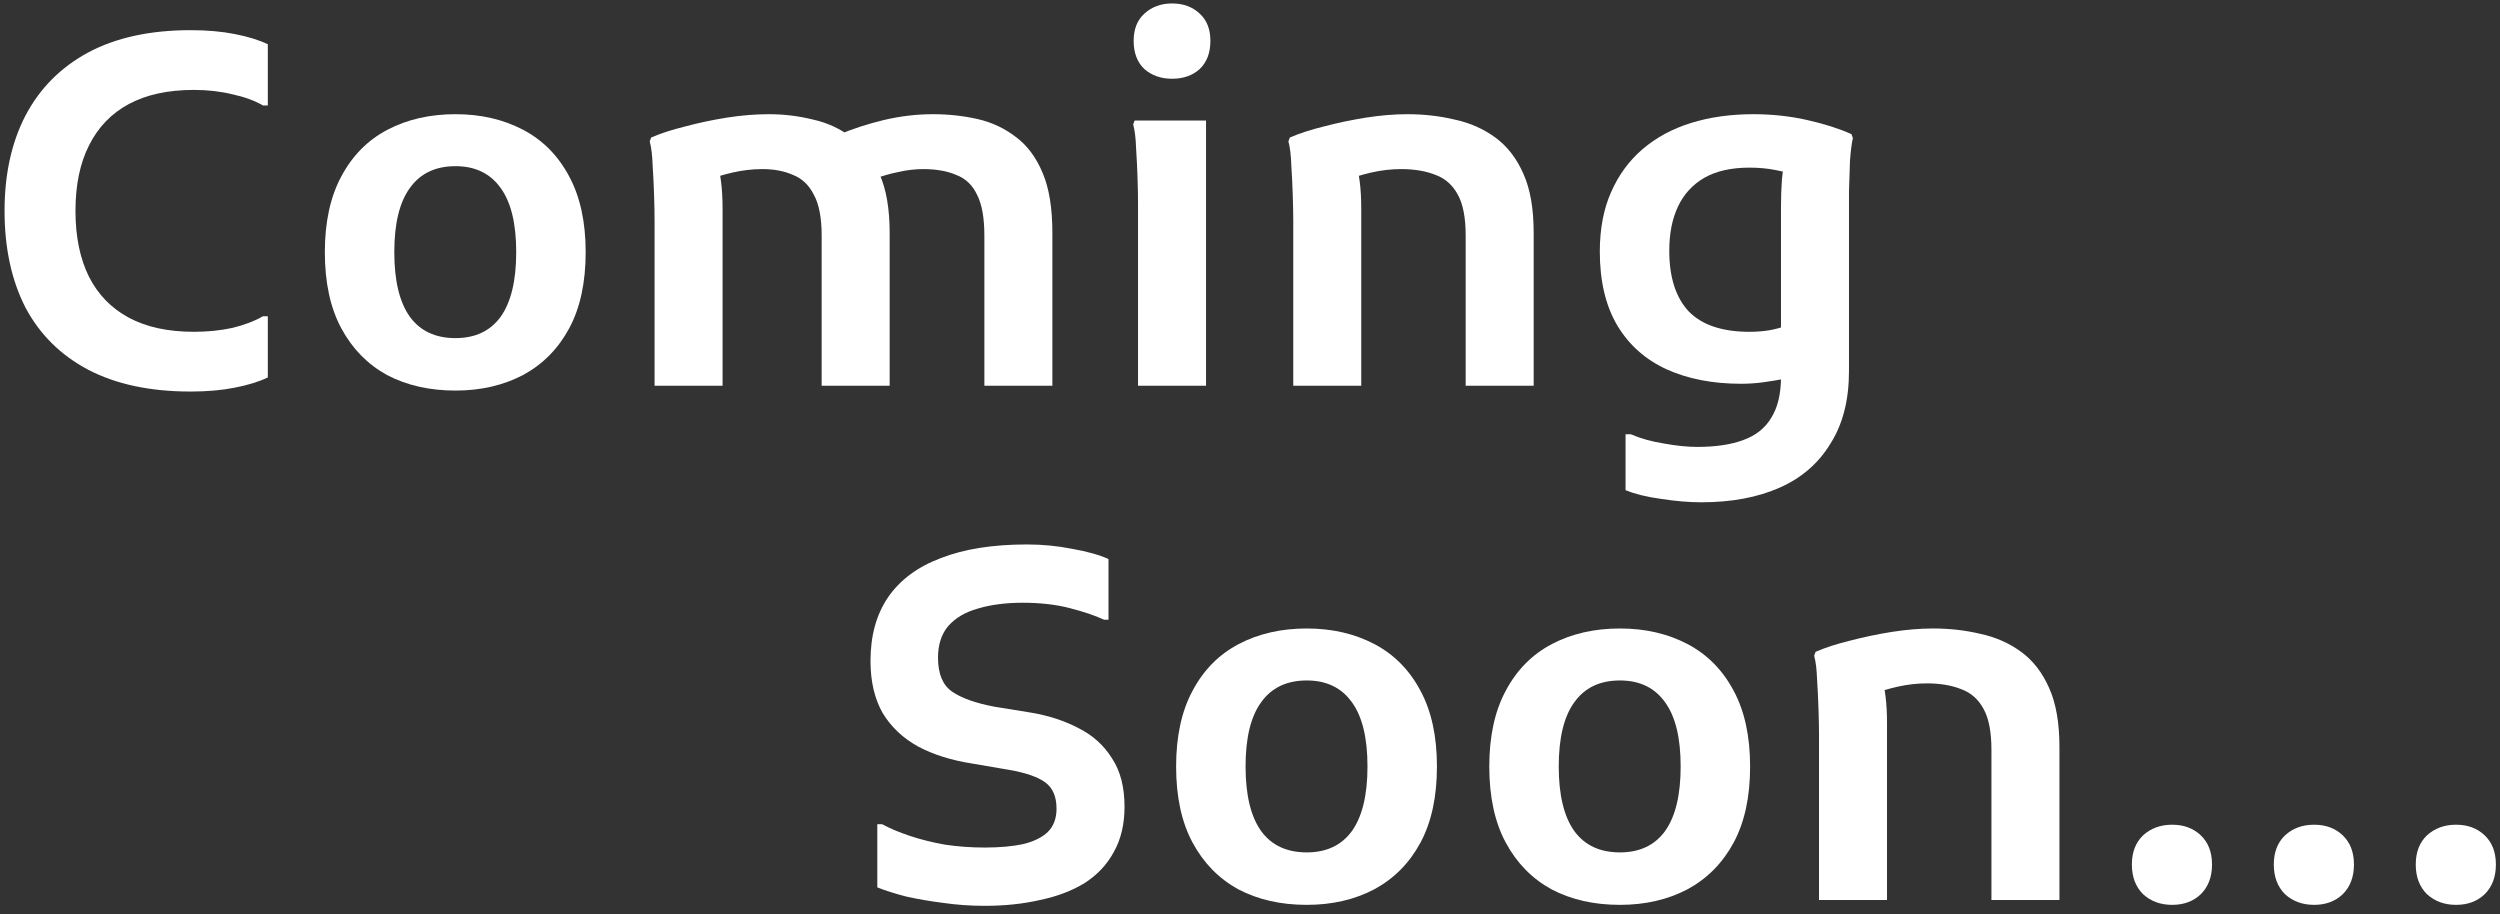
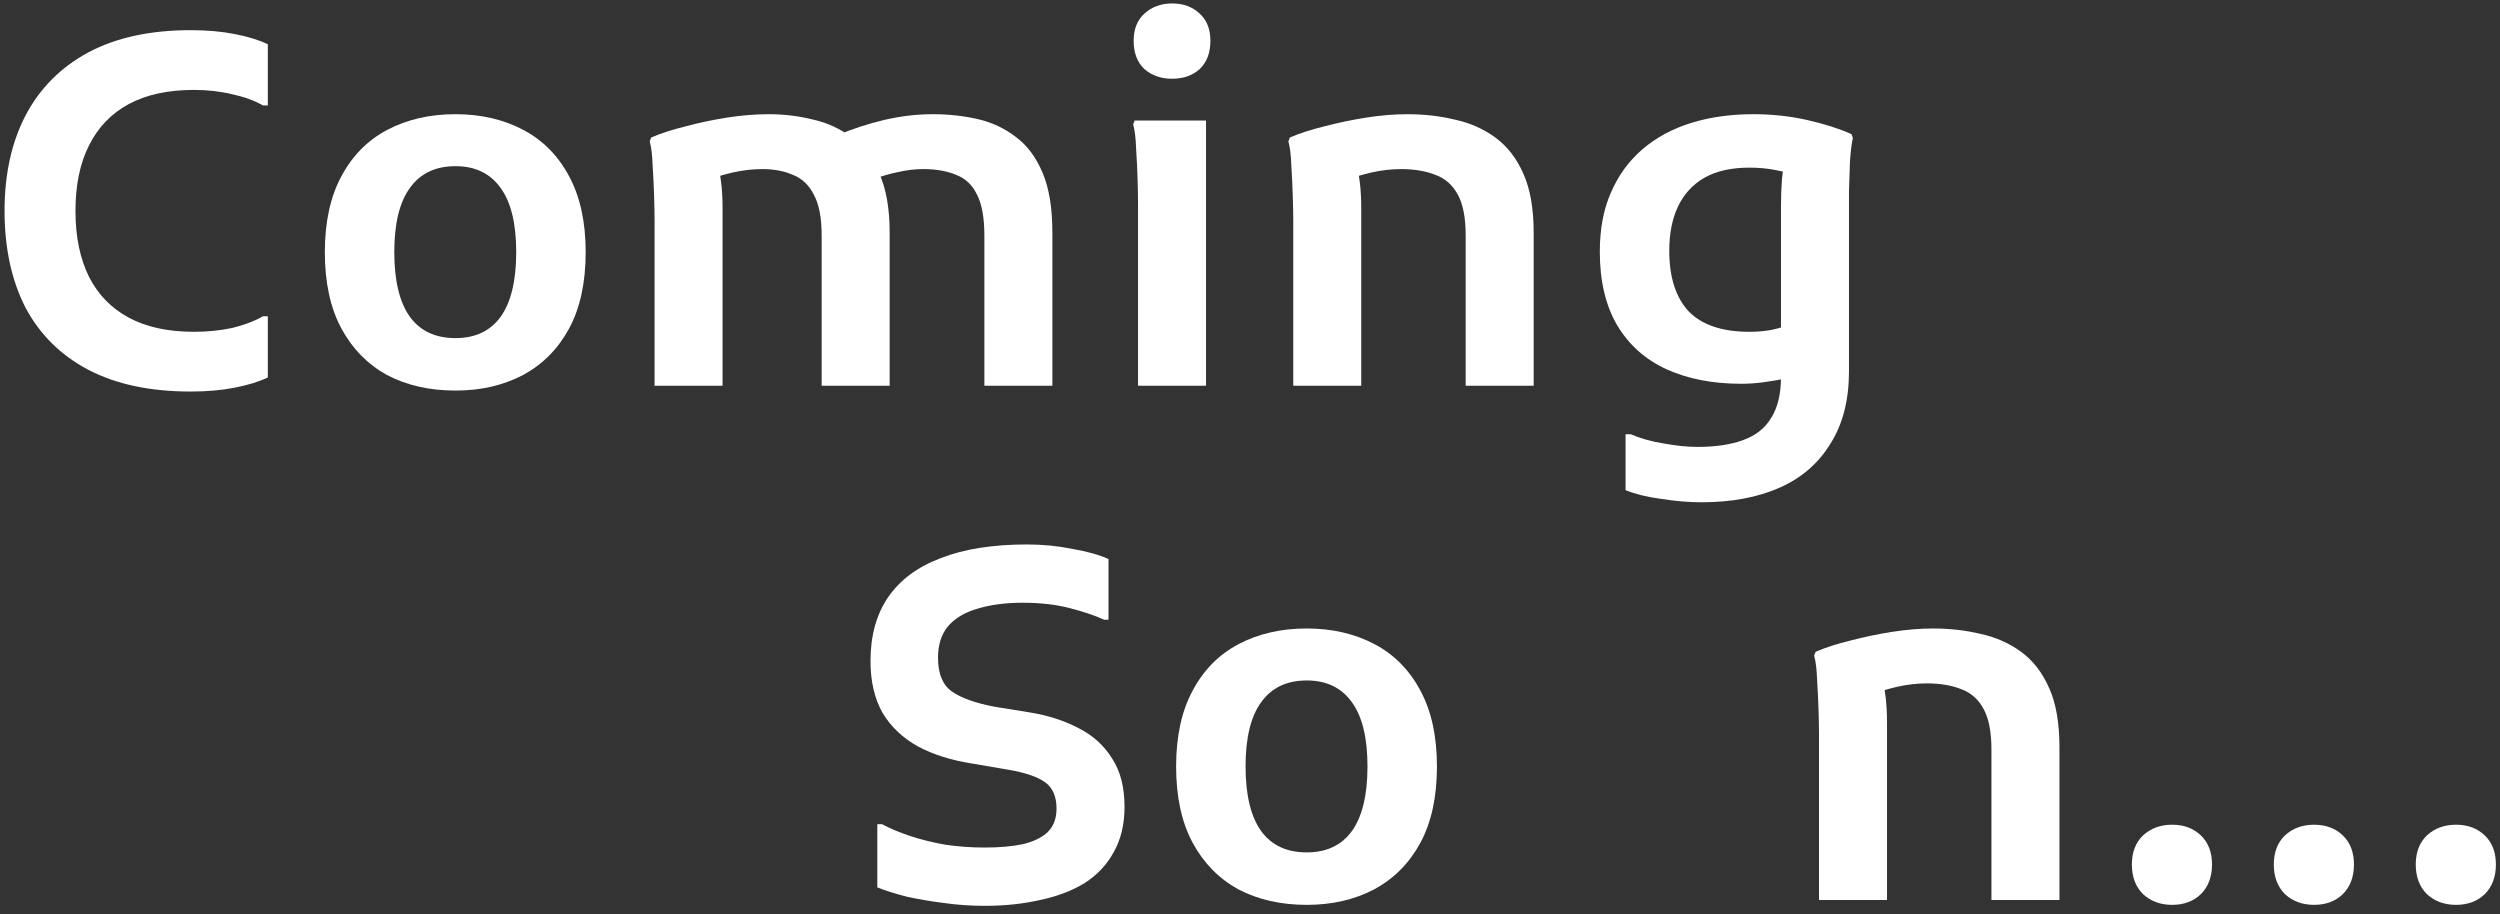
<svg xmlns="http://www.w3.org/2000/svg" width="175" height="64" viewBox="0 0 175 64" fill="none">
  <rect x="0" y="0" width="175" height="64" fill="#333333" stroke="none" />
  <path d="M171.925 63.34C171.109 63.34 170.429 63.091 169.885 62.592C169.363 62.071 169.103 61.379 169.103 60.518C169.103 59.657 169.363 58.977 169.885 58.478C170.429 57.979 171.109 57.73 171.925 57.73C172.741 57.73 173.409 57.979 173.931 58.478C174.452 58.977 174.713 59.657 174.713 60.518C174.713 61.379 174.452 62.071 173.931 62.592C173.409 63.091 172.741 63.34 171.925 63.34Z" fill="white" />
  <path d="M161.989 63.34C161.173 63.34 160.493 63.091 159.949 62.592C159.428 62.071 159.167 61.379 159.167 60.518C159.167 59.657 159.428 58.977 159.949 58.478C160.493 57.979 161.173 57.73 161.989 57.73C162.805 57.73 163.474 57.979 163.995 58.478C164.516 58.977 164.777 59.657 164.777 60.518C164.777 61.379 164.516 62.071 163.995 62.592C163.474 63.091 162.805 63.34 161.989 63.34Z" fill="white" />
  <path d="M152.053 63.34C151.237 63.34 150.557 63.091 150.013 62.592C149.492 62.071 149.231 61.379 149.231 60.518C149.231 59.657 149.492 58.977 150.013 58.478C150.557 57.979 151.237 57.73 152.053 57.73C152.869 57.73 153.538 57.979 154.059 58.478C154.581 58.977 154.841 59.657 154.841 60.518C154.841 61.379 154.581 62.071 154.059 62.592C153.538 63.091 152.869 63.34 152.053 63.34Z" fill="white" />
  <path d="M127.331 63V51.406C127.331 50.953 127.319 50.375 127.297 49.672C127.274 48.947 127.24 48.244 127.195 47.564C127.172 46.861 127.104 46.306 126.991 45.898L127.093 45.626C127.773 45.331 128.577 45.071 129.507 44.844C130.459 44.595 131.433 44.391 132.431 44.232C133.451 44.073 134.414 43.994 135.321 43.994C136.477 43.994 137.576 44.119 138.619 44.368C139.684 44.595 140.636 45.014 141.475 45.626C142.313 46.238 142.971 47.088 143.447 48.176C143.923 49.241 144.161 50.613 144.161 52.29V63H139.401V52.494C139.401 51.247 139.219 50.295 138.857 49.638C138.494 48.958 137.973 48.493 137.293 48.244C136.613 47.972 135.808 47.836 134.879 47.836C134.199 47.836 133.507 47.915 132.805 48.074C132.125 48.233 131.524 48.414 131.003 48.618L131.717 47.428C131.83 47.768 131.921 48.21 131.989 48.754C132.057 49.298 132.091 49.921 132.091 50.624V63H127.331Z" fill="white" />
-   <path d="M104.25 53.65C104.25 51.542 104.635 49.774 105.406 48.346C106.176 46.895 107.253 45.807 108.636 45.082C110.018 44.357 111.605 43.994 113.396 43.994C115.164 43.994 116.739 44.357 118.122 45.082C119.504 45.807 120.581 46.895 121.352 48.346C122.122 49.774 122.508 51.542 122.508 53.65C122.508 55.781 122.122 57.56 121.352 58.988C120.581 60.416 119.504 61.504 118.122 62.252C116.739 62.977 115.164 63.34 113.396 63.34C111.582 63.34 109.984 62.977 108.602 62.252C107.242 61.504 106.176 60.416 105.406 58.988C104.635 57.56 104.25 55.781 104.25 53.65ZM109.112 53.65C109.112 55.645 109.474 57.152 110.2 58.172C110.925 59.169 111.99 59.668 113.396 59.668C114.778 59.668 115.832 59.169 116.558 58.172C117.283 57.152 117.646 55.645 117.646 53.65C117.646 51.655 117.283 50.159 116.558 49.162C115.832 48.142 114.778 47.632 113.396 47.632C111.99 47.632 110.925 48.142 110.2 49.162C109.474 50.159 109.112 51.655 109.112 53.65Z" fill="white" />
  <path d="M82.328 53.65C82.328 51.542 82.713 49.774 83.484 48.346C84.254 46.895 85.331 45.807 86.714 45.082C88.096 44.357 89.683 43.994 91.474 43.994C93.242 43.994 94.817 44.357 96.2 45.082C97.582 45.807 98.659 46.895 99.43 48.346C100.2 49.774 100.586 51.542 100.586 53.65C100.586 55.781 100.2 57.56 99.43 58.988C98.659 60.416 97.582 61.504 96.2 62.252C94.817 62.977 93.242 63.34 91.474 63.34C89.66 63.34 88.062 62.977 86.68 62.252C85.32 61.504 84.254 60.416 83.484 58.988C82.713 57.56 82.328 55.781 82.328 53.65ZM87.19 53.65C87.19 55.645 87.552 57.152 88.278 58.172C89.003 59.169 90.068 59.668 91.474 59.668C92.856 59.668 93.91 59.169 94.636 58.172C95.361 57.152 95.724 55.645 95.724 53.65C95.724 51.655 95.361 50.159 94.636 49.162C93.91 48.142 92.856 47.632 91.474 47.632C90.068 47.632 89.003 48.142 88.278 49.162C87.552 50.159 87.19 51.655 87.19 53.65Z" fill="white" />
  <path d="M61.411 57.696H61.751C62.295 57.991 62.941 58.263 63.689 58.512C64.437 58.761 65.253 58.965 66.137 59.124C67.044 59.26 67.973 59.328 68.925 59.328C69.968 59.328 70.863 59.249 71.611 59.09C72.359 58.909 72.937 58.625 73.345 58.24C73.753 57.832 73.957 57.288 73.957 56.608C73.957 55.769 73.696 55.157 73.175 54.772C72.654 54.387 71.804 54.092 70.625 53.888L68.041 53.446C66.59 53.219 65.332 52.823 64.267 52.256C63.202 51.667 62.374 50.885 61.785 49.91C61.218 48.913 60.935 47.7 60.935 46.272C60.935 44.504 61.343 43.019 62.159 41.818C62.998 40.594 64.233 39.676 65.865 39.064C67.497 38.429 69.503 38.112 71.883 38.112C72.971 38.112 74.025 38.214 75.045 38.418C76.088 38.599 76.938 38.837 77.595 39.132V43.382H77.289C76.654 43.087 75.85 42.815 74.875 42.566C73.923 42.317 72.824 42.192 71.577 42.192C70.398 42.192 69.356 42.328 68.449 42.6C67.565 42.849 66.874 43.257 66.375 43.824C65.899 44.391 65.661 45.127 65.661 46.034C65.661 47.167 65.99 47.961 66.647 48.414C67.304 48.867 68.29 49.219 69.605 49.468L72.121 49.876C73.368 50.08 74.49 50.443 75.487 50.964C76.484 51.463 77.266 52.165 77.833 53.072C78.422 53.956 78.717 55.089 78.717 56.472C78.717 57.696 78.468 58.75 77.969 59.634C77.493 60.518 76.813 61.243 75.929 61.81C75.045 62.354 74.002 62.751 72.801 63C71.622 63.272 70.33 63.408 68.925 63.408C67.928 63.408 66.964 63.34 66.035 63.204C65.128 63.091 64.267 62.943 63.451 62.762C62.658 62.558 61.978 62.343 61.411 62.116V57.696Z" fill="white" />
  <path d="M119.093 35.16C118.232 35.16 117.291 35.081 116.271 34.922C115.274 34.786 114.447 34.582 113.789 34.31V30.4H114.163C114.843 30.695 115.614 30.91 116.475 31.046C117.337 31.205 118.119 31.284 118.821 31.284C120.091 31.284 121.156 31.125 122.017 30.808C122.901 30.491 123.559 29.969 123.989 29.244C124.443 28.519 124.669 27.567 124.669 26.388V14.488C124.669 13.785 124.692 13.139 124.737 12.55C124.783 11.961 124.885 11.496 125.043 11.156L125.587 12.176C125.293 12.108 124.862 12.017 124.295 11.904C123.729 11.791 123.117 11.734 122.459 11.734C121.19 11.734 120.136 11.972 119.297 12.448C118.481 12.924 117.869 13.593 117.461 14.454C117.053 15.315 116.849 16.347 116.849 17.548C116.849 19.407 117.303 20.823 118.209 21.798C119.139 22.75 120.555 23.226 122.459 23.226C122.935 23.226 123.389 23.192 123.819 23.124C124.25 23.056 124.737 22.92 125.281 22.716L125.213 26.456C124.533 26.592 123.933 26.694 123.411 26.762C122.89 26.83 122.38 26.864 121.881 26.864C119.887 26.864 118.141 26.524 116.645 25.844C115.172 25.164 114.027 24.144 113.211 22.784C112.395 21.401 111.987 19.679 111.987 17.616C111.987 16.029 112.248 14.647 112.769 13.468C113.291 12.267 114.027 11.258 114.979 10.442C115.931 9.626 117.065 9.014 118.379 8.606C119.694 8.198 121.145 7.994 122.731 7.994C124.046 7.994 125.304 8.13 126.505 8.402C127.707 8.674 128.738 9.003 129.599 9.388L129.701 9.66C129.611 10.068 129.543 10.612 129.497 11.292C129.475 11.972 129.452 12.675 129.429 13.4C129.429 14.103 129.429 14.692 129.429 15.168V25.98C129.429 27.997 128.999 29.686 128.137 31.046C127.299 32.429 126.109 33.46 124.567 34.14C123.026 34.82 121.201 35.16 119.093 35.16Z" fill="white" />
  <path d="M90.528 27V15.406C90.528 14.953 90.516 14.375 90.493 13.672C90.471 12.947 90.437 12.244 90.391 11.564C90.369 10.861 90.301 10.306 90.188 9.898L90.29 9.626C90.969 9.331 91.774 9.071 92.704 8.844C93.656 8.595 94.63 8.391 95.627 8.232C96.647 8.073 97.611 7.994 98.517 7.994C99.674 7.994 100.773 8.119 101.815 8.368C102.881 8.595 103.833 9.014 104.672 9.626C105.51 10.238 106.167 11.088 106.643 12.176C107.119 13.241 107.357 14.613 107.357 16.29V27H102.597V16.494C102.597 15.247 102.416 14.295 102.053 13.638C101.691 12.958 101.169 12.493 100.489 12.244C99.809 11.972 99.005 11.836 98.076 11.836C97.395 11.836 96.704 11.915 96.001 12.074C95.322 12.233 94.721 12.414 94.2 12.618L94.913 11.428C95.027 11.768 95.118 12.21 95.186 12.754C95.254 13.298 95.287 13.921 95.287 14.624V27H90.528Z" fill="white" />
  <path d="M82.042 5.512C81.271 5.512 80.625 5.285 80.104 4.832C79.605 4.356 79.356 3.699 79.356 2.86C79.356 2.044 79.605 1.409 80.104 0.956C80.625 0.48 81.271 0.242 82.042 0.242C82.835 0.242 83.481 0.48 83.98 0.956C84.478 1.409 84.728 2.044 84.728 2.86C84.728 3.699 84.478 4.356 83.98 4.832C83.481 5.285 82.835 5.512 82.042 5.512ZM79.662 27V14.182C79.662 13.729 79.65 13.151 79.628 12.448C79.605 11.745 79.571 11.054 79.526 10.374C79.503 9.671 79.435 9.116 79.322 8.708L79.424 8.436H84.422V27H79.662Z" fill="white" />
  <path d="M45.82 27V15.406C45.82 14.953 45.809 14.375 45.786 13.672C45.763 12.947 45.729 12.244 45.684 11.564C45.661 10.861 45.593 10.306 45.48 9.898L45.582 9.626C46.262 9.331 47.067 9.071 47.996 8.844C48.925 8.595 49.889 8.391 50.886 8.232C51.906 8.073 52.881 7.994 53.81 7.994C54.875 7.994 55.907 8.119 56.904 8.368C57.924 8.595 58.831 9.014 59.624 9.626C60.44 10.238 61.086 11.088 61.562 12.176C62.038 13.241 62.276 14.613 62.276 16.29V27H57.516V16.494C57.516 15.247 57.335 14.295 56.972 13.638C56.632 12.958 56.145 12.493 55.51 12.244C54.898 11.972 54.184 11.836 53.368 11.836C52.688 11.836 51.997 11.915 51.294 12.074C50.614 12.233 50.013 12.414 49.492 12.618L50.206 11.428C50.319 11.768 50.41 12.21 50.478 12.754C50.546 13.298 50.58 13.921 50.58 14.624V27H45.82ZM68.906 27V16.494C68.906 15.247 68.736 14.295 68.396 13.638C68.079 12.958 67.591 12.493 66.934 12.244C66.299 11.972 65.529 11.836 64.622 11.836C64.055 11.836 63.477 11.904 62.888 12.04C62.321 12.153 61.766 12.312 61.222 12.516L58.638 9.456C59.658 9.025 60.735 8.674 61.868 8.402C63.024 8.13 64.169 7.994 65.302 7.994C66.39 7.994 67.433 8.107 68.43 8.334C69.427 8.561 70.323 8.98 71.116 9.592C71.909 10.181 72.533 11.02 72.986 12.108C73.439 13.173 73.666 14.567 73.666 16.29V27H68.906Z" fill="white" />
  <path d="M22.739 17.65C22.739 15.542 23.124 13.774 23.895 12.346C24.665 10.895 25.742 9.807 27.125 9.082C28.507 8.357 30.094 7.994 31.885 7.994C33.653 7.994 35.228 8.357 36.611 9.082C37.993 9.807 39.07 10.895 39.841 12.346C40.611 13.774 40.997 15.542 40.997 17.65C40.997 19.781 40.611 21.56 39.841 22.988C39.07 24.416 37.993 25.504 36.611 26.252C35.228 26.977 33.653 27.34 31.885 27.34C30.071 27.34 28.473 26.977 27.091 26.252C25.731 25.504 24.665 24.416 23.895 22.988C23.124 21.56 22.739 19.781 22.739 17.65ZM27.601 17.65C27.601 19.645 27.963 21.152 28.689 22.172C29.414 23.169 30.479 23.668 31.885 23.668C33.267 23.668 34.321 23.169 35.047 22.172C35.772 21.152 36.135 19.645 36.135 17.65C36.135 15.655 35.772 14.159 35.047 13.162C34.321 12.142 33.267 11.632 31.885 11.632C30.479 11.632 29.414 12.142 28.689 13.162C27.963 14.159 27.601 15.655 27.601 17.65Z" fill="white" />
  <path d="M0.319 14.76C0.319 12.199 0.807 9.977 1.781 8.096C2.779 6.192 4.241 4.719 6.167 3.676C8.117 2.633 10.508 2.112 13.341 2.112C14.497 2.112 15.529 2.203 16.435 2.384C17.365 2.565 18.135 2.803 18.747 3.098V7.382H18.407C17.818 7.042 17.104 6.781 16.265 6.6C15.427 6.396 14.531 6.294 13.579 6.294C11.766 6.294 10.247 6.623 9.023 7.28C7.799 7.937 6.87 8.901 6.235 10.17C5.601 11.417 5.283 12.947 5.283 14.76C5.283 16.573 5.601 18.115 6.235 19.384C6.87 20.631 7.799 21.583 9.023 22.24C10.247 22.897 11.766 23.226 13.579 23.226C14.531 23.226 15.427 23.135 16.265 22.954C17.104 22.75 17.818 22.478 18.407 22.138H18.747V26.422C18.135 26.717 17.365 26.955 16.435 27.136C15.529 27.317 14.497 27.408 13.341 27.408C10.508 27.408 8.117 26.898 6.167 25.878C4.241 24.858 2.779 23.407 1.781 21.526C0.807 19.622 0.319 17.367 0.319 14.76Z" fill="white" />
</svg>